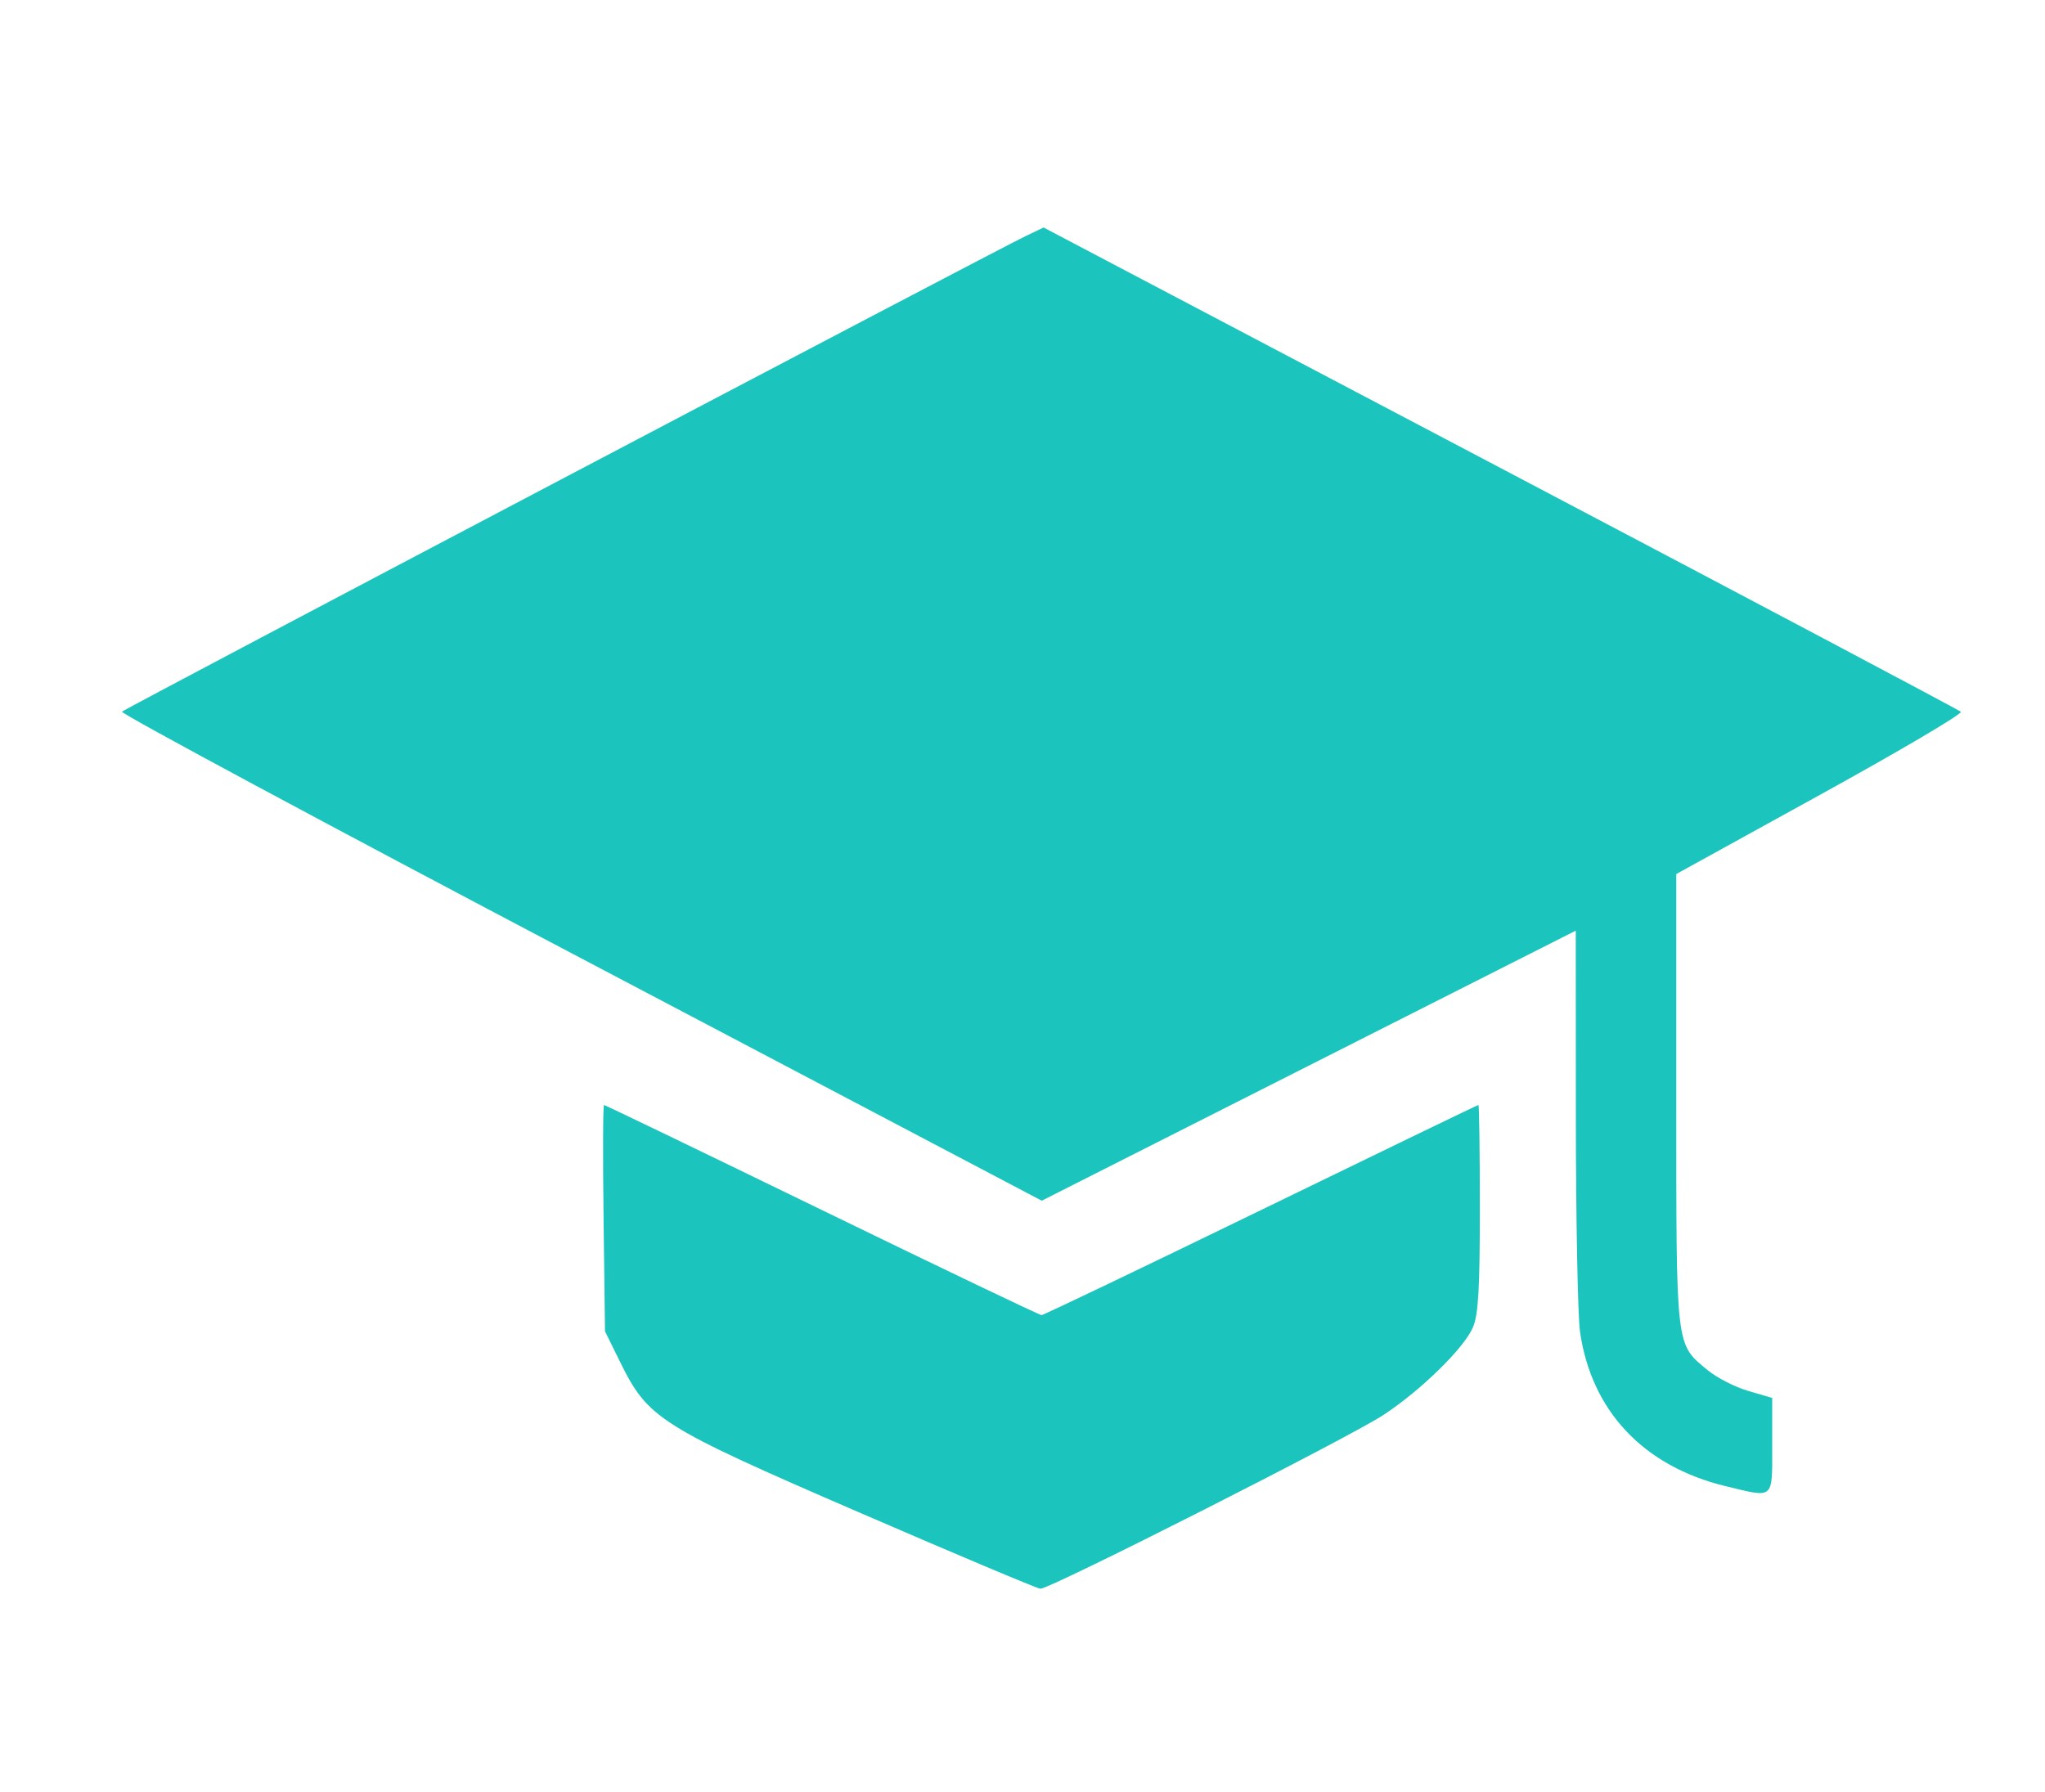
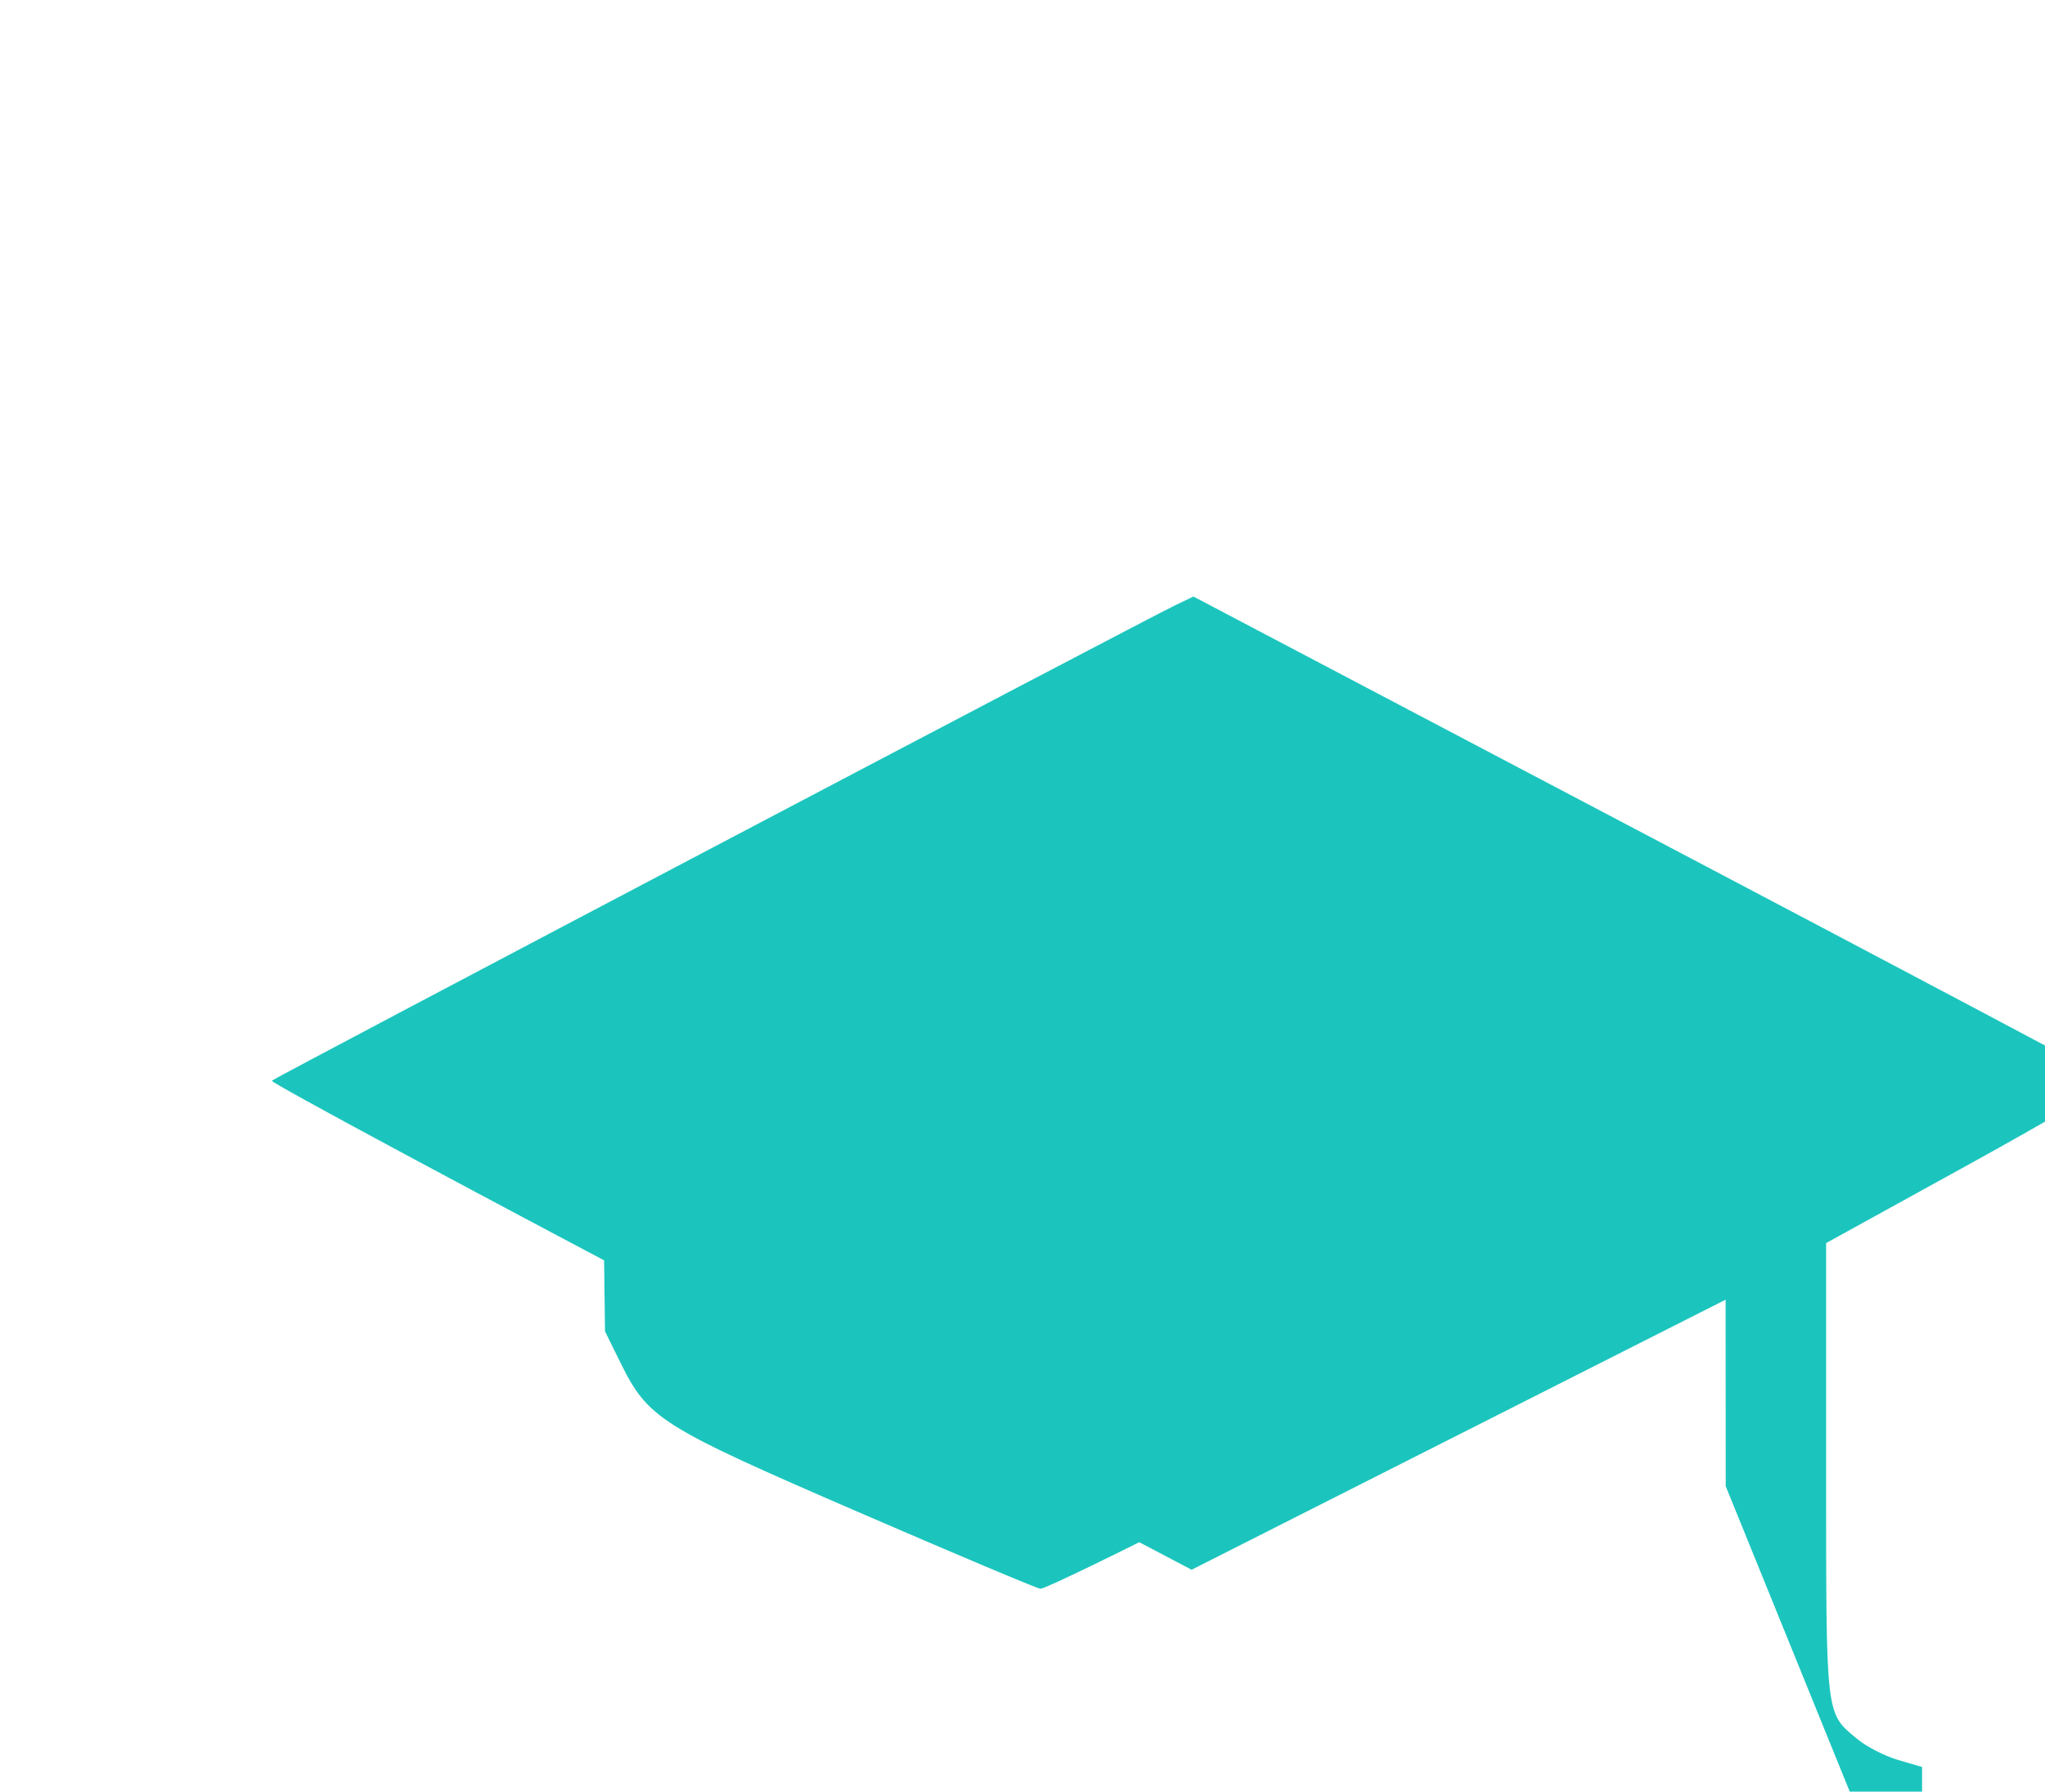
<svg xmlns="http://www.w3.org/2000/svg" xmlns:ns1="http://www.inkscape.org/namespaces/inkscape" xmlns:ns2="http://sodipodi.sourceforge.net/DTD/sodipodi-0.dtd" width="135.253mm" height="118.511mm" viewBox="0 0 135.253 118.511" version="1.1" id="svg8" ns1:version="1.0.1 (3bc2e813f5, 2020-09-07)" ns2:docname="collegegrad.png.svg">
  <defs id="defs2" />
  <ns2:namedview id="base" pagecolor="#ffffff" bordercolor="#666666" borderopacity="1.0" ns1:pageopacity="0.0" ns1:pageshadow="2" ns1:zoom="0.35" ns1:cx="249.97753" ns1:cy="221.0583" ns1:document-units="mm" ns1:current-layer="layer1" ns1:document-rotation="0" showgrid="false" fit-margin-top="0" fit-margin-left="0" fit-margin-right="0" fit-margin-bottom="0" ns1:window-width="1792" ns1:window-height="1050" ns1:window-x="-6" ns1:window-y="-6" ns1:window-maximized="1" />
  <g ns1:label="Layer 1" ns1:groupmode="layer" id="layer1" transform="translate(-39.693,-89.678)">
-     <path style="fill:#1BC5BD;stroke-width:0.302" d="m 96.489,189.709 c -13.192,-5.714 -13.932,-6.181 -15.791,-9.955 l -0.991,-2.012 -0.095,-7.486 c -0.052,-4.117 -0.039,-7.486 0.029,-7.486 0.068,0 6.553,3.127 14.411,6.949 7.858,3.822 14.394,6.949 14.525,6.949 0.131,0 6.665,-3.127 14.52,-6.949 7.855,-3.822 14.324,-6.949 14.376,-6.949 0.052,0 0.094,3.064 0.094,6.808 0,5.342 -0.097,7.039 -0.449,7.883 -0.572,1.368 -3.418,4.161 -5.922,5.81 -2.24,1.475 -22.104,11.539 -22.693,11.498 -0.217,-0.015 -5.623,-2.293 -12.014,-5.061 z m 57.34,-1.723 c -5.432,-1.317 -8.877,-4.967 -9.635,-10.204 -0.149,-1.028 -0.273,-7.421 -0.276,-14.207 l -0.006,-12.338 -17.66,8.932 -17.66,8.932 -30.529,-16.07 c -16.791,-8.838 -30.429,-16.164 -30.305,-16.279 0.238,-0.222 57.668,-30.45 59.738,-31.442 l 1.217,-0.584 30.214,15.904 c 16.618,8.747 30.321,16.006 30.452,16.131 0.131,0.125 -4.05,2.591 -9.291,5.479 l -9.529,5.252 v 14.919 c 0,16.62 -0.057,16.132 2.079,17.902 0.602,0.498 1.807,1.115 2.68,1.371 l 1.586,0.464 v 3.151 c 0,3.612 0.162,3.47 -3.075,2.685 z" id="path879" />
+     <path style="fill:#1BC5BD;stroke-width:0.302" d="m 96.489,189.709 c -13.192,-5.714 -13.932,-6.181 -15.791,-9.955 l -0.991,-2.012 -0.095,-7.486 c -0.052,-4.117 -0.039,-7.486 0.029,-7.486 0.068,0 6.553,3.127 14.411,6.949 7.858,3.822 14.394,6.949 14.525,6.949 0.131,0 6.665,-3.127 14.52,-6.949 7.855,-3.822 14.324,-6.949 14.376,-6.949 0.052,0 0.094,3.064 0.094,6.808 0,5.342 -0.097,7.039 -0.449,7.883 -0.572,1.368 -3.418,4.161 -5.922,5.81 -2.24,1.475 -22.104,11.539 -22.693,11.498 -0.217,-0.015 -5.623,-2.293 -12.014,-5.061 z m 57.34,-1.723 l -0.006,-12.338 -17.66,8.932 -17.66,8.932 -30.529,-16.07 c -16.791,-8.838 -30.429,-16.164 -30.305,-16.279 0.238,-0.222 57.668,-30.45 59.738,-31.442 l 1.217,-0.584 30.214,15.904 c 16.618,8.747 30.321,16.006 30.452,16.131 0.131,0.125 -4.05,2.591 -9.291,5.479 l -9.529,5.252 v 14.919 c 0,16.62 -0.057,16.132 2.079,17.902 0.602,0.498 1.807,1.115 2.68,1.371 l 1.586,0.464 v 3.151 c 0,3.612 0.162,3.47 -3.075,2.685 z" id="path879" />
  </g>
</svg>